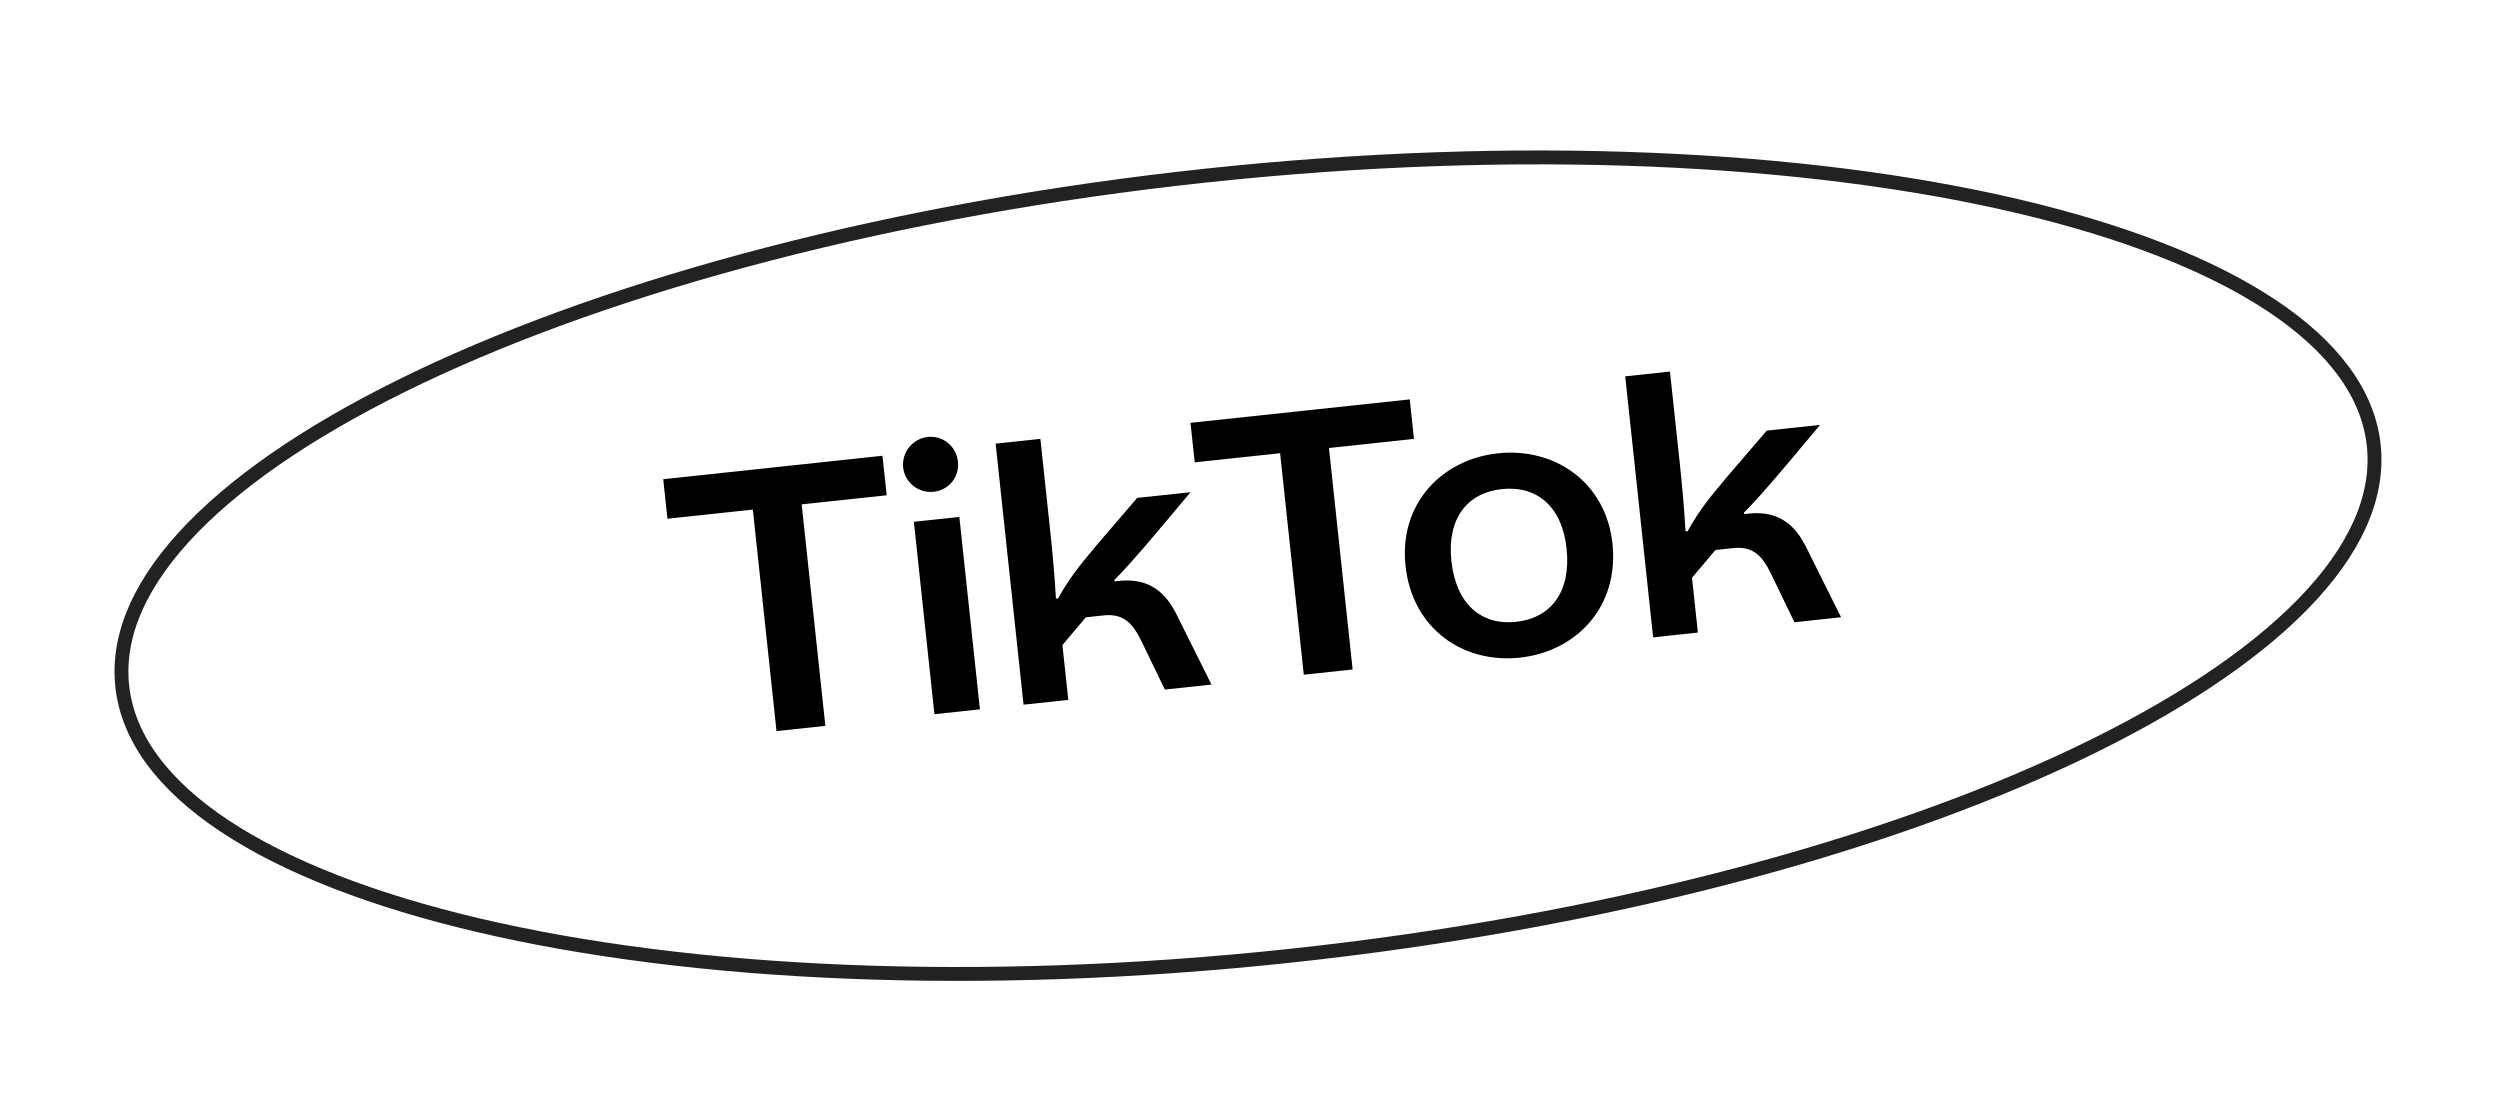
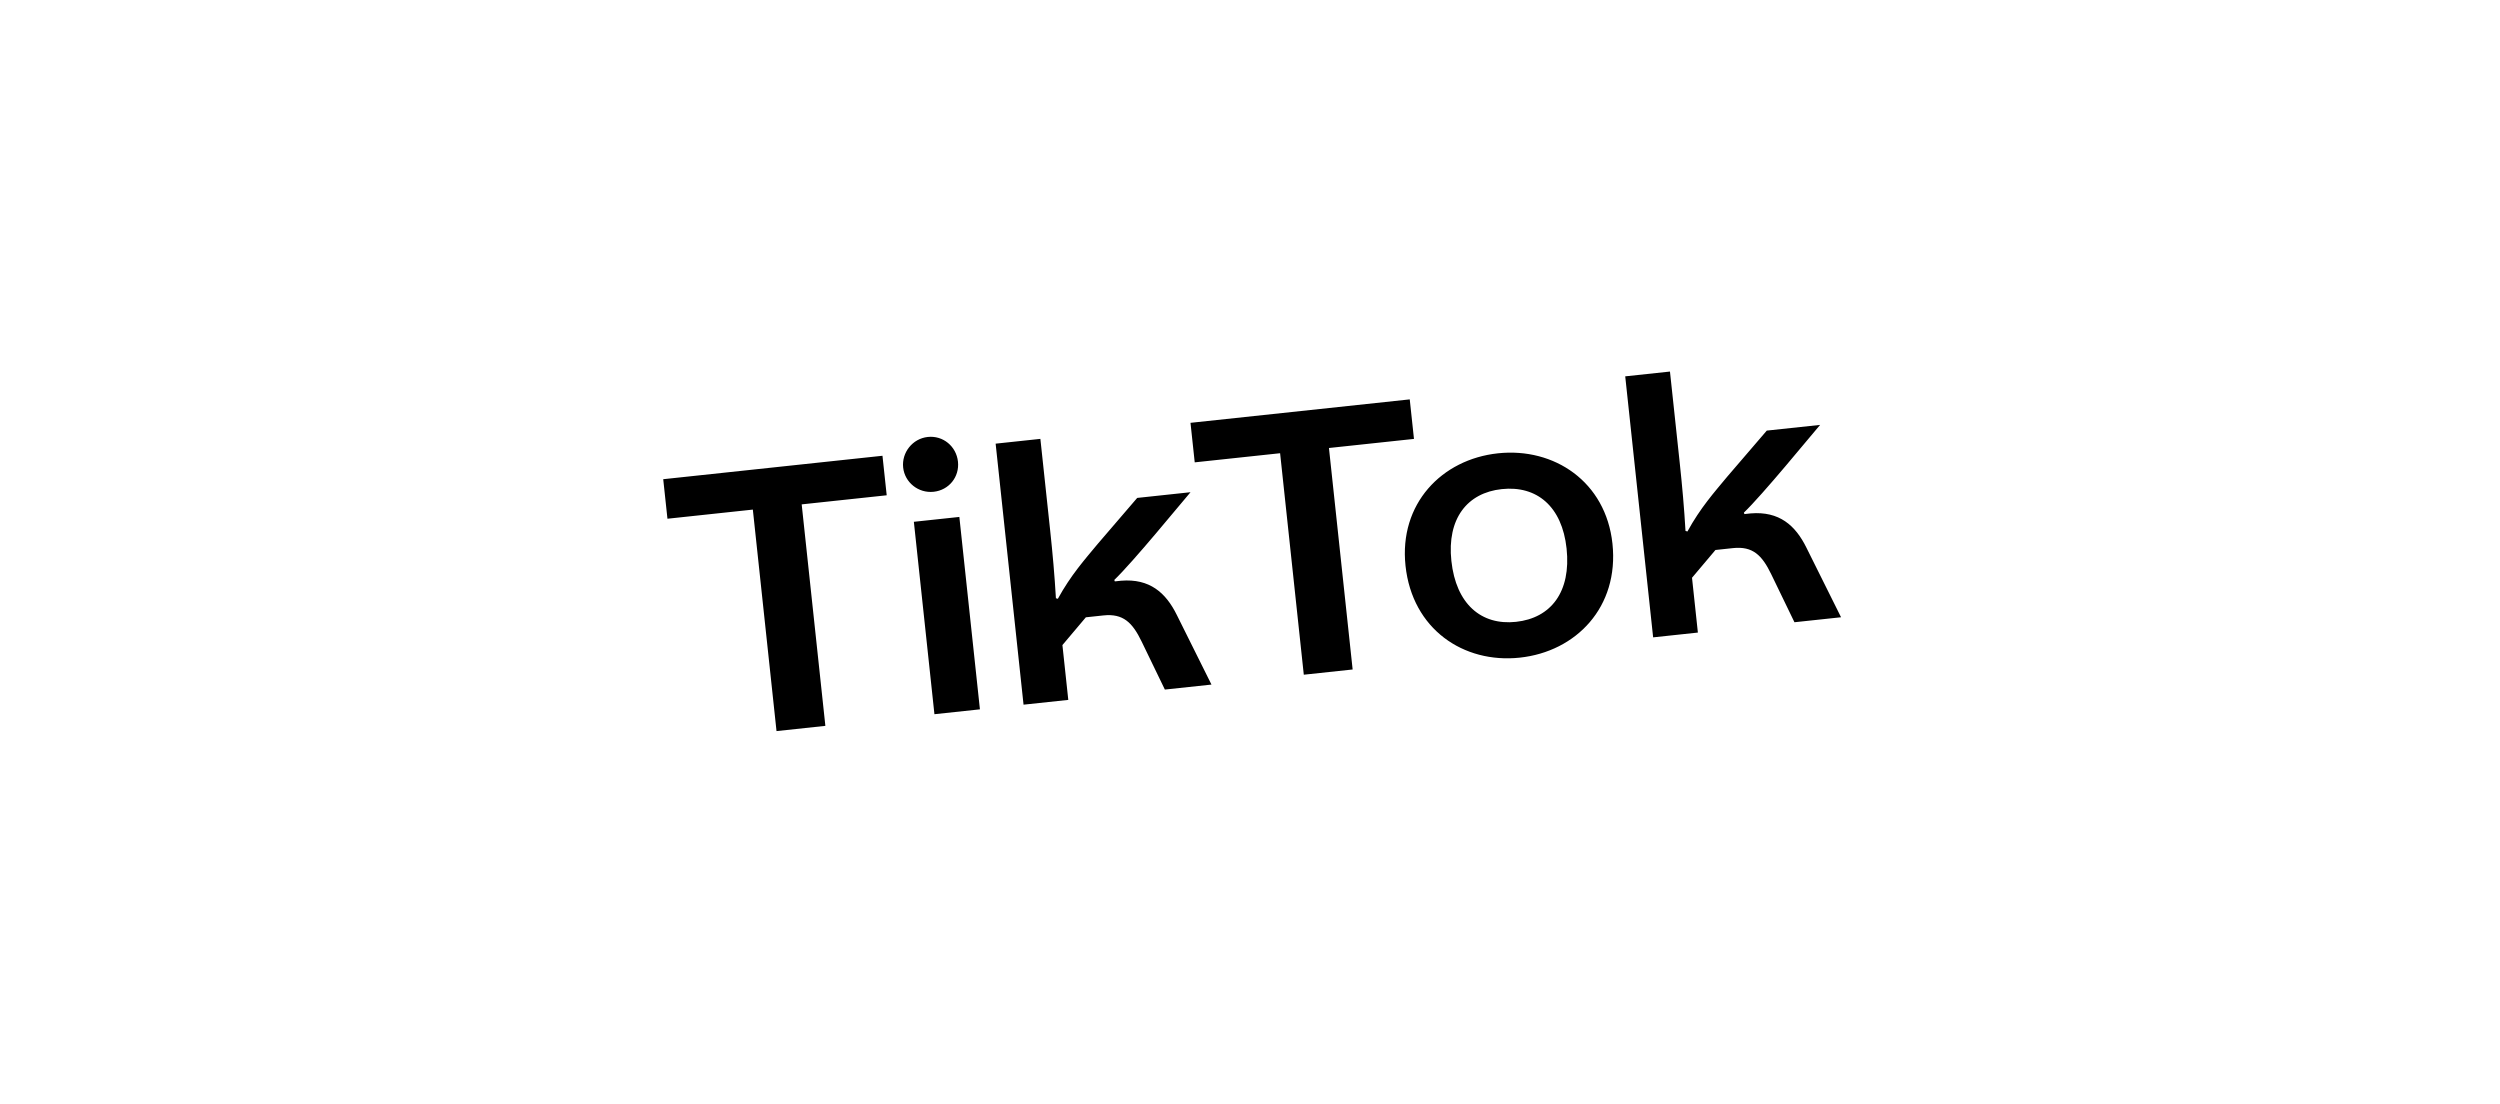
<svg xmlns="http://www.w3.org/2000/svg" width="360" height="159" viewBox="0 0 360 159" fill="none">
  <path d="M127.076 65.63L127.685 71.321L115.443 72.63L118.853 104.524L111.819 105.277L108.409 73.382L96.113 74.697L95.504 69.005L127.076 65.63ZM134.446 70.816C132.245 71.051 130.283 69.468 130.054 67.321C129.824 65.173 131.401 63.158 133.602 62.922C135.804 62.687 137.711 64.275 137.947 66.477C138.182 68.678 136.648 70.58 134.446 70.816ZM134.558 102.845L131.596 75.139L138.146 74.439L141.109 102.145L134.558 102.845ZM153.833 100.784L147.39 101.473L143.371 63.887L149.814 63.198L151.215 76.3C151.577 79.682 151.867 82.91 152.051 86.149L152.331 86.227C154.194 82.824 156.183 80.602 158.058 78.338L163.757 71.7L171.435 70.879L166.425 76.846C164.208 79.472 161.739 82.289 160.458 83.512L160.535 83.721L161.448 83.623C165.54 83.294 167.875 85.326 169.472 88.576L174.452 98.579L167.74 99.297L164.393 92.378C163.069 89.641 161.732 88.318 158.887 88.622L156.363 88.892L152.989 92.891L153.833 100.784ZM203.003 57.511L203.612 63.203L191.369 64.512L194.78 96.406L187.746 97.158L184.335 65.264L172.04 66.579L171.431 60.887L203.003 57.511ZM218.851 94.701C210.744 95.568 203.37 90.6 202.394 81.472C201.44 72.558 207.597 66.144 215.705 65.277C223.813 64.41 231.241 69.372 232.194 78.285C233.17 87.413 226.959 93.834 218.851 94.701ZM218.3 89.546C223.347 89.007 226.255 85.22 225.589 78.991C224.941 72.924 221.303 69.891 216.256 70.431C211.263 70.965 208.349 74.698 208.998 80.766C209.664 86.994 213.307 90.08 218.3 89.546ZM244.494 91.09L238.051 91.779L234.032 54.193L240.475 53.504L241.876 66.606C242.238 69.988 242.528 73.216 242.712 76.455L242.992 76.533C244.854 73.13 246.843 70.908 248.719 68.644L254.418 62.006L262.096 61.185L257.086 67.151C254.869 69.778 252.4 72.595 251.119 73.818L251.196 74.027L252.109 73.929C256.201 73.6 258.536 75.632 260.133 78.882L265.112 88.885L258.401 89.603L255.054 82.684C253.73 79.947 252.393 78.624 249.548 78.928L247.024 79.198L243.65 83.197L244.494 91.09Z" fill="black" />
-   <path d="M173.703 25.279C218.661 20.471 260.004 22.513 290.49 29.672C305.738 33.252 318.215 38.1 327.064 43.968C335.92 49.84 341.02 56.644 341.82 64.124C342.62 71.605 339.074 79.333 331.66 86.945C324.251 94.552 313.081 101.928 298.935 108.651C270.652 122.094 230.675 132.831 185.717 137.638C140.759 142.445 99.416 140.403 68.93 133.245C53.682 129.665 41.206 124.817 32.356 118.949C23.5 113.077 18.401 106.272 17.601 98.792C16.801 91.312 20.346 83.583 27.761 75.971C35.169 68.365 46.339 60.989 60.485 54.266C88.768 40.823 128.745 30.086 173.703 25.279Z" stroke="#222222" stroke-width="2" />
</svg>